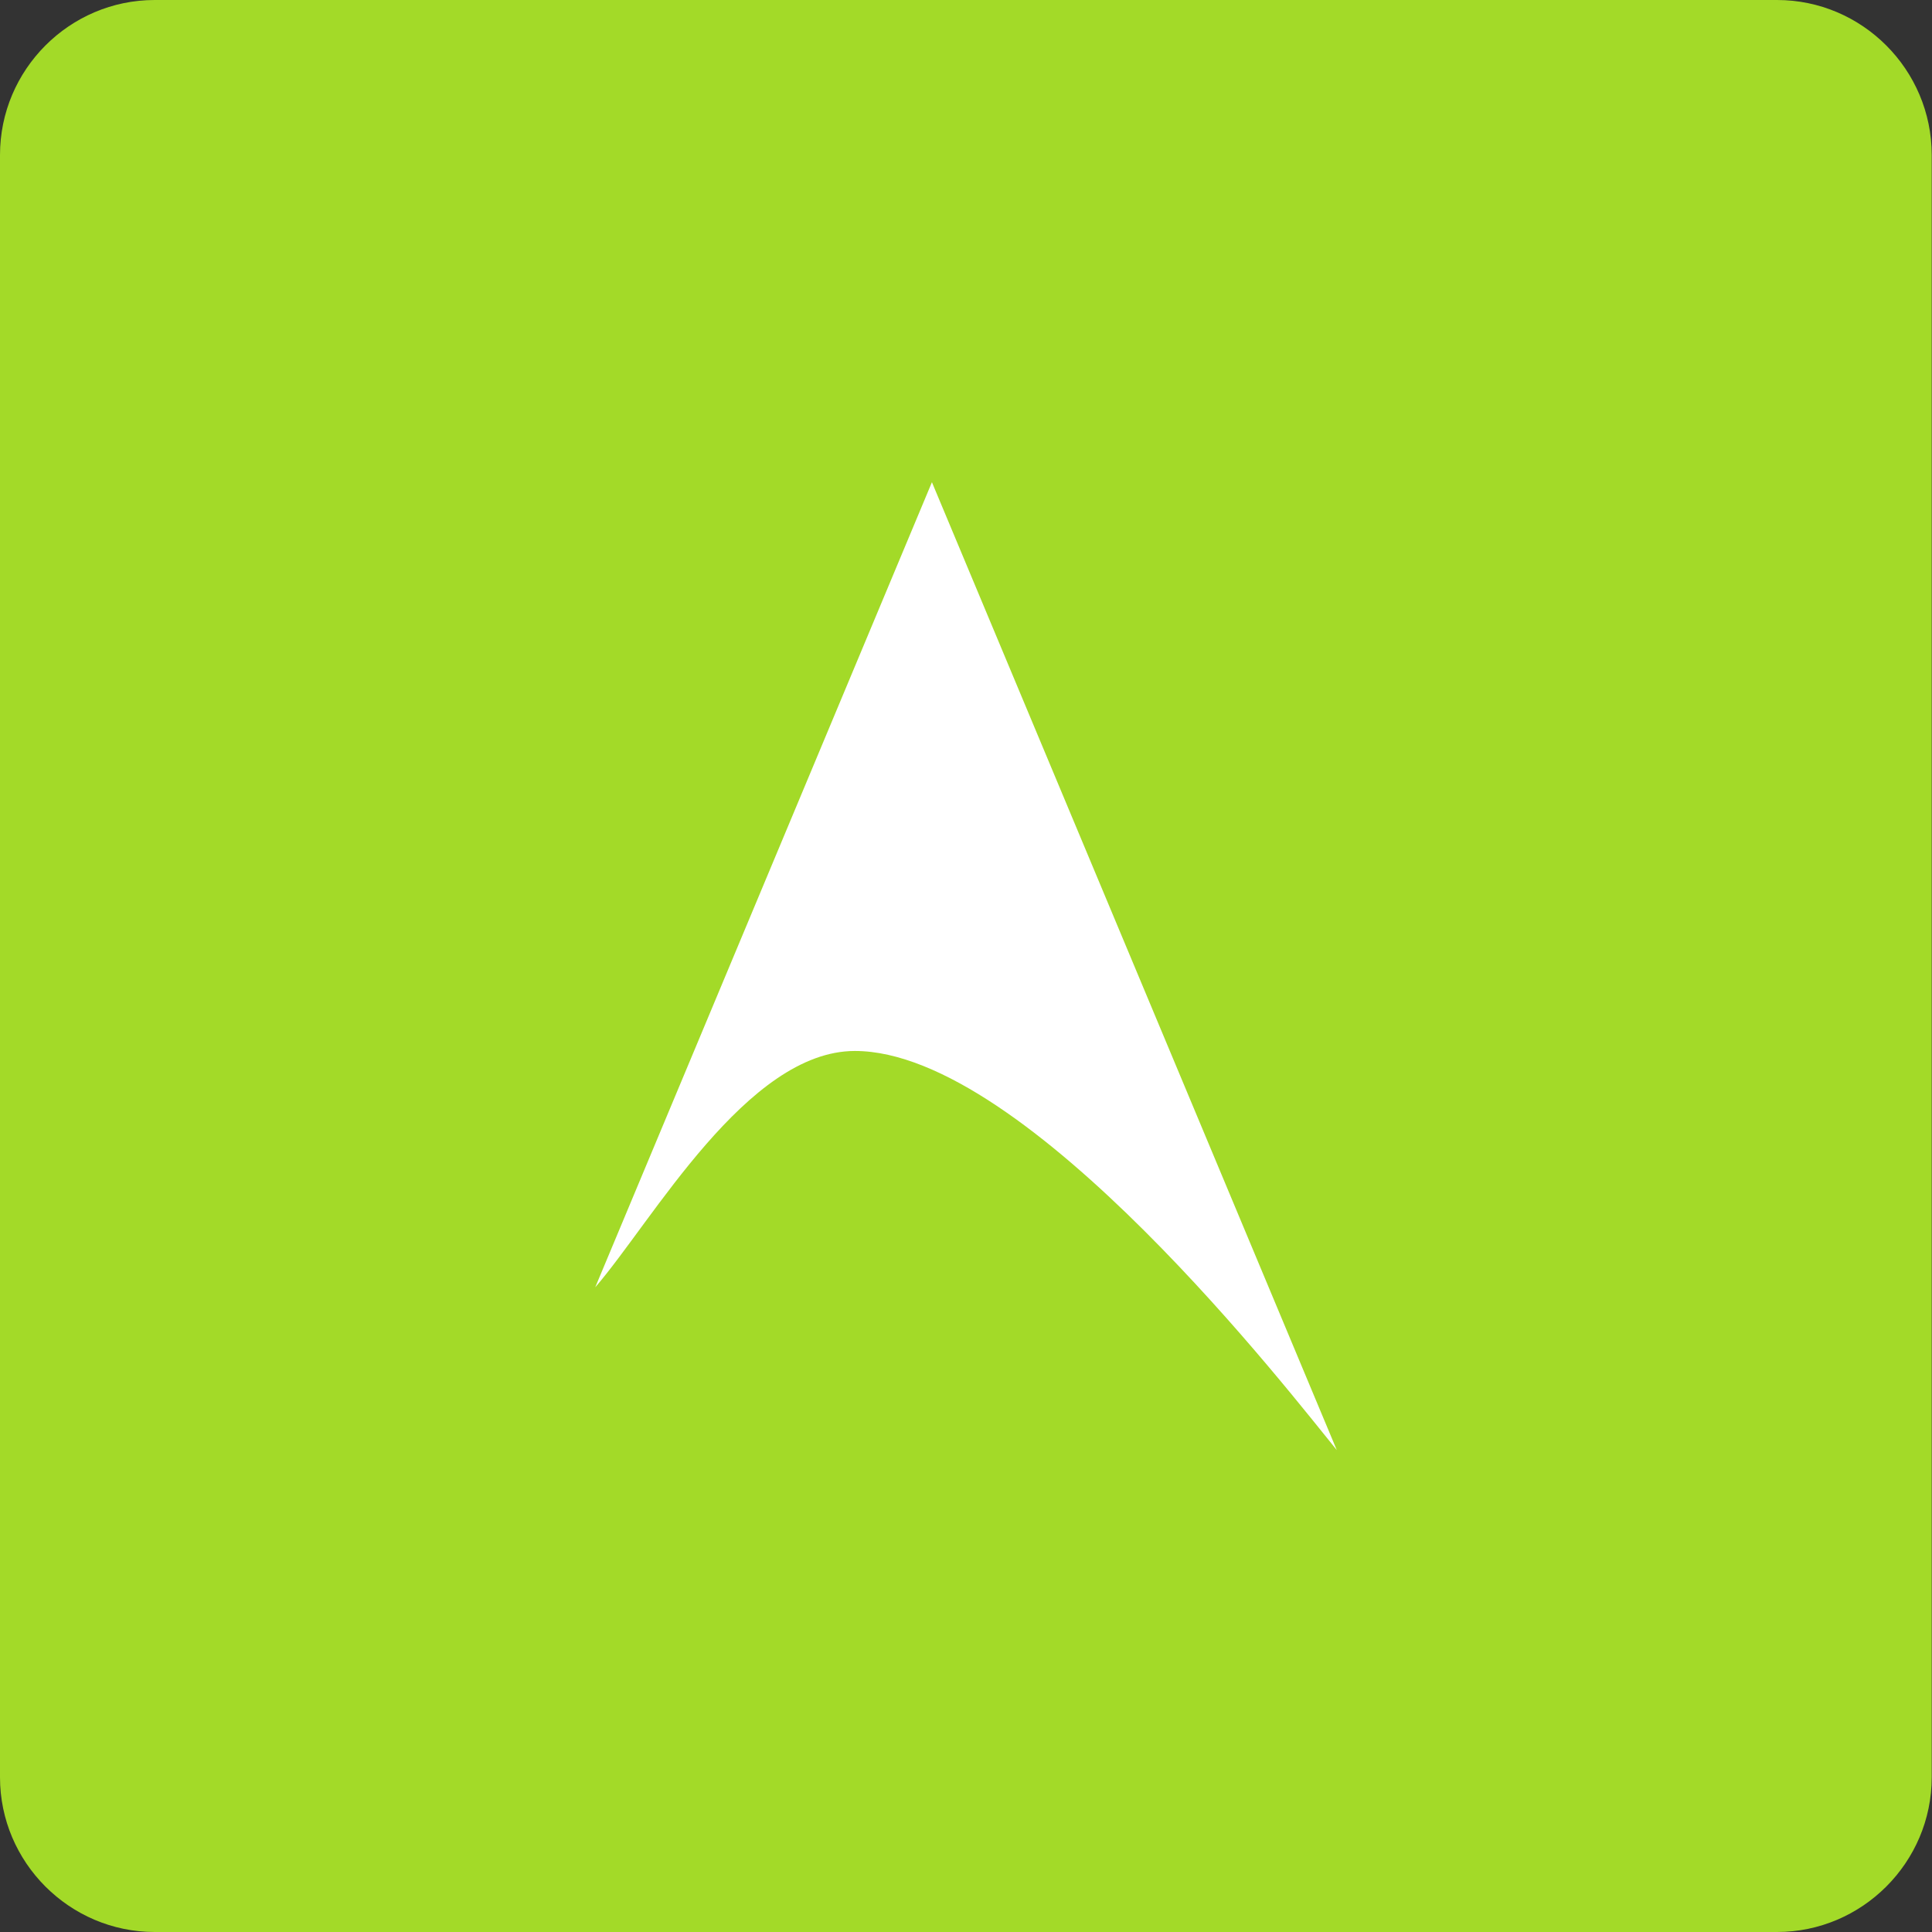
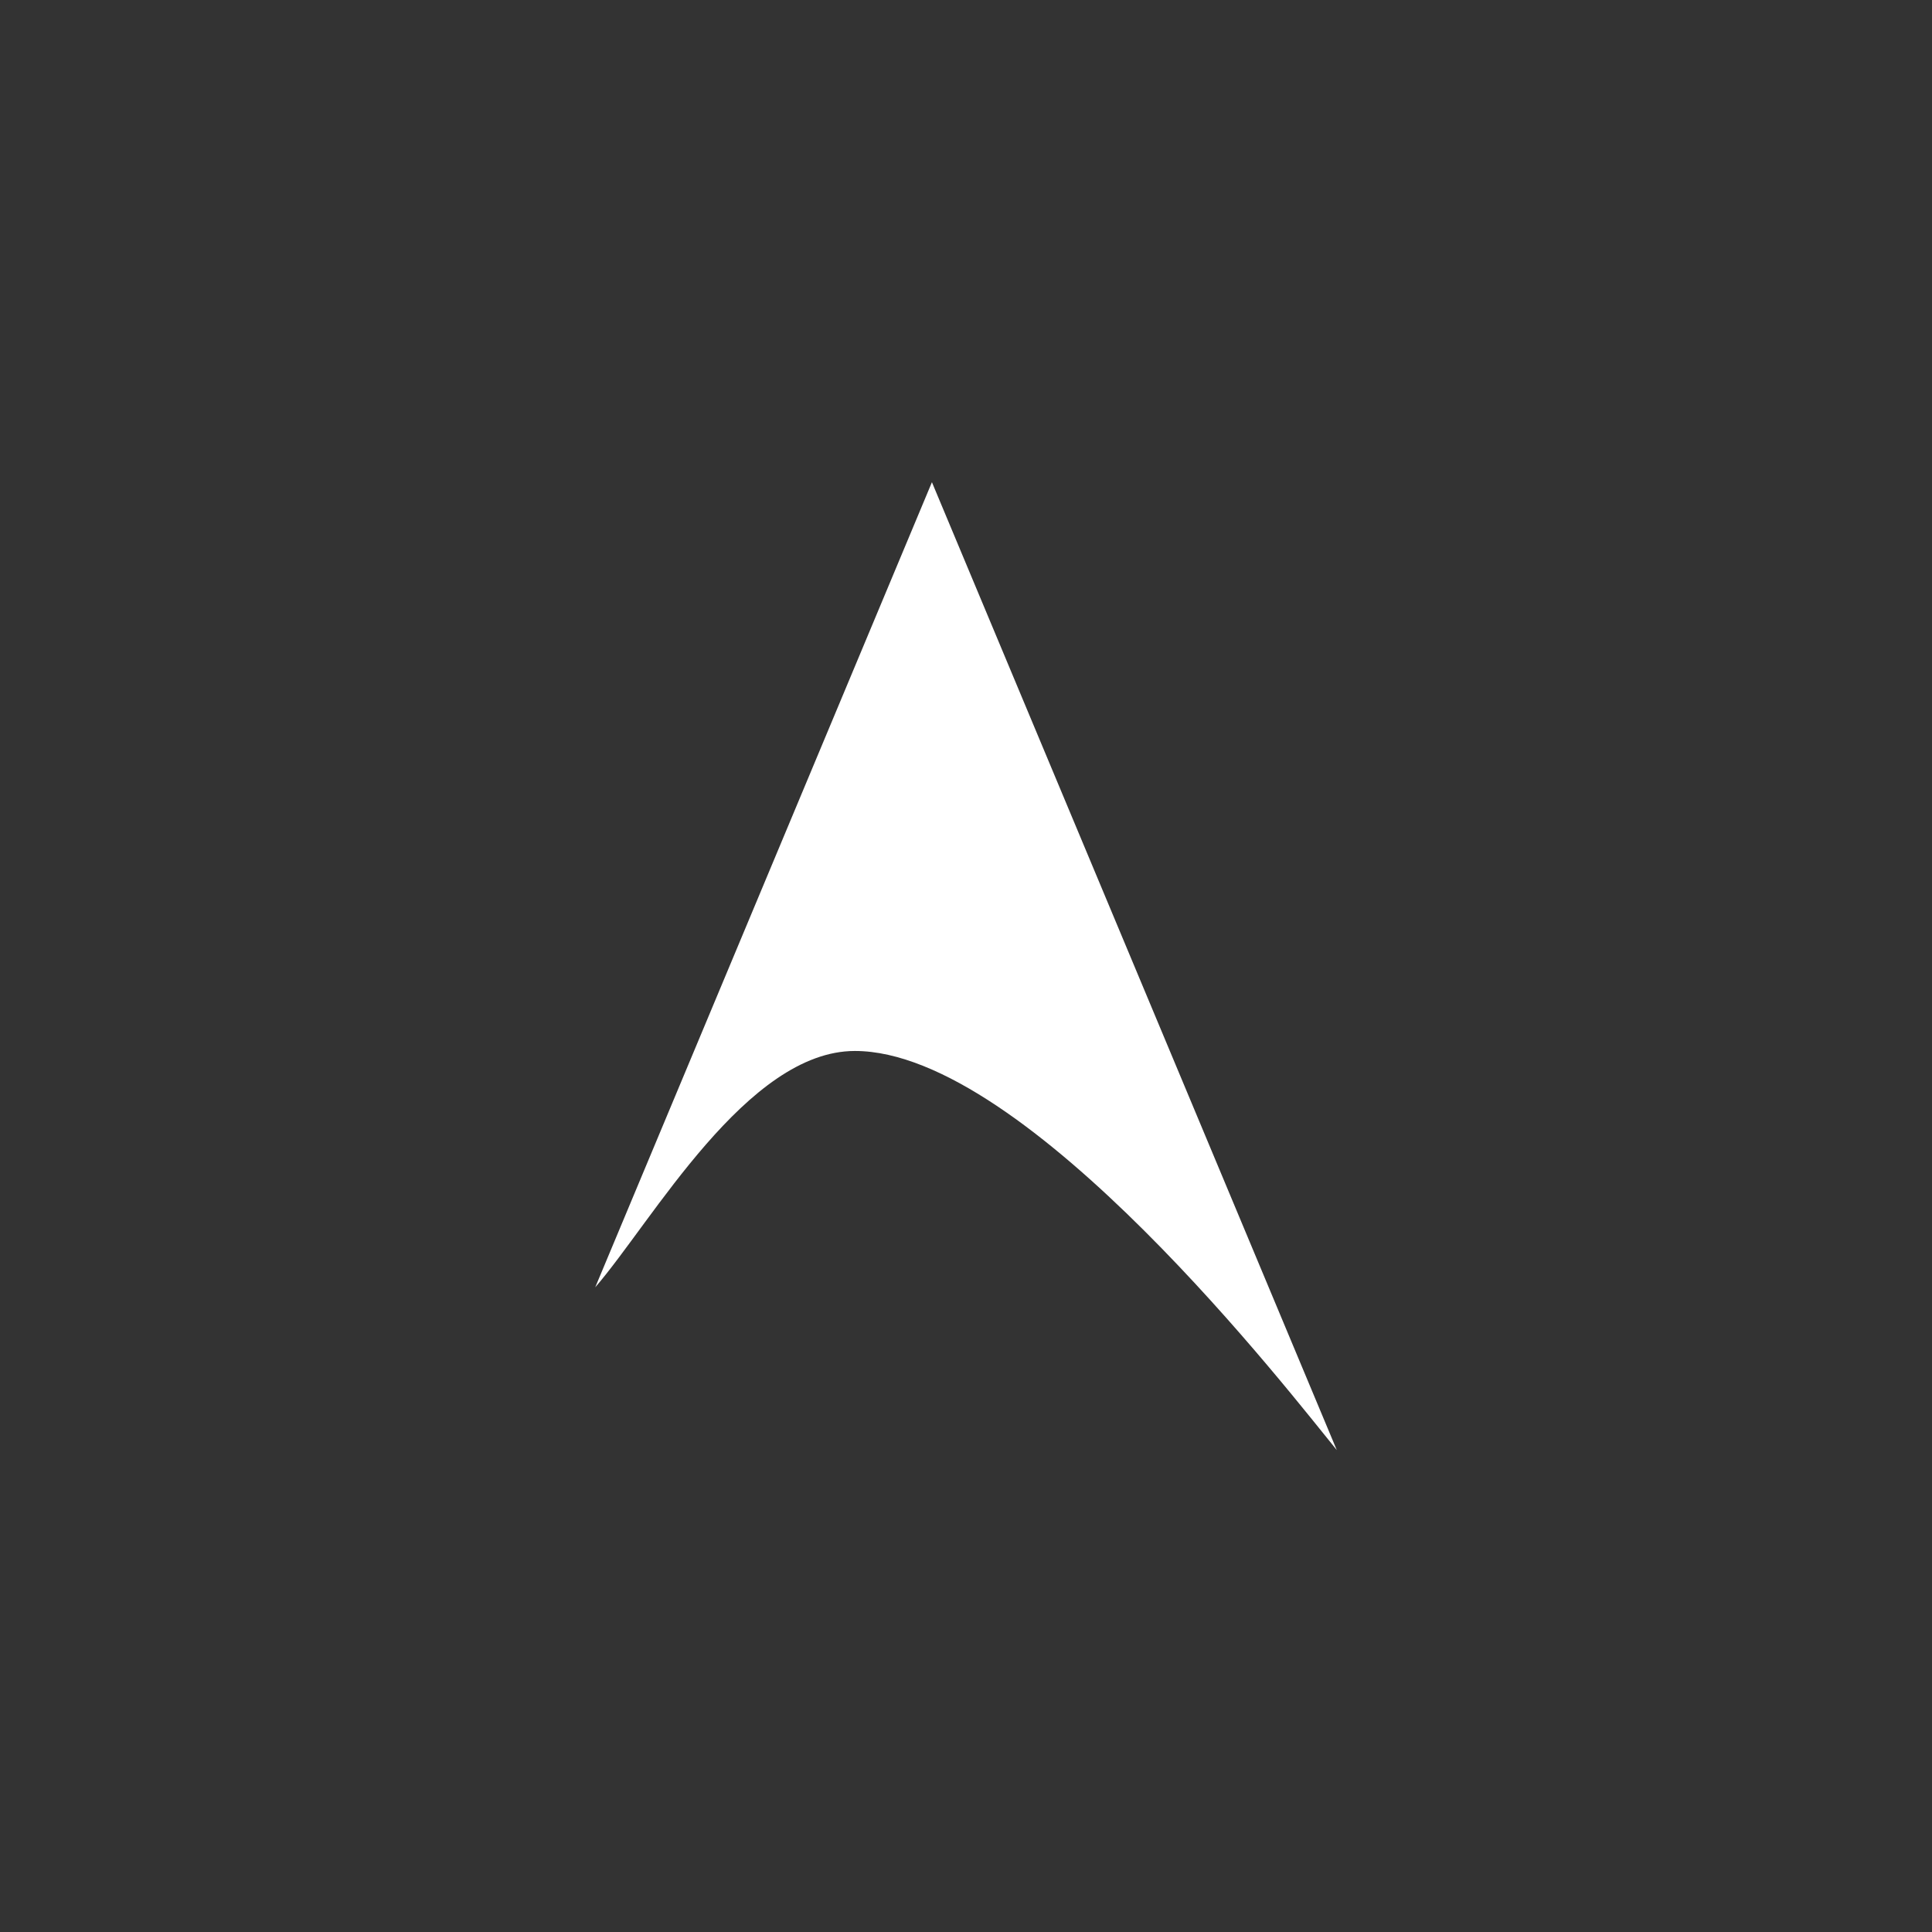
<svg xmlns="http://www.w3.org/2000/svg" id="Capa_2" data-name="Capa 2" viewBox="0 0 67.19 67.19">
  <rect x="0" y="0" width="67.19" height="67.19" fill="#333333" stroke="none" />
  <defs>
    <style>      .cls-1 {        fill: #fff;      }      .cls-1, .cls-2 {        stroke-width: 0px;      }      .cls-2 {        fill: #a3da28;      }    </style>
  </defs>
  <g id="Capa_1-2" data-name="Capa 1">
    <g>
-       <path class="cls-2" d="M61.8,67.19H5.38c-2.96,0-5.38-2.42-5.38-5.38V5.39C0,2.42,2.42,0,5.38,0h56.42c2.96,0,5.38,2.42,5.38,5.39v56.42c0,2.96-2.42,5.38-5.38,5.38" />
      <path class="cls-1" d="M29.73,36.55c6,0,15.25,12.04,16.76,13.88l-14.08-33.66-11.71,28c1.99-2.3,5.28-8.22,9.03-8.22" />
      <polyline class="cls-1" points="46.49 50.43 46.49 50.43 46.49 50.42 46.49 50.43" />
    </g>
  </g>
</svg>